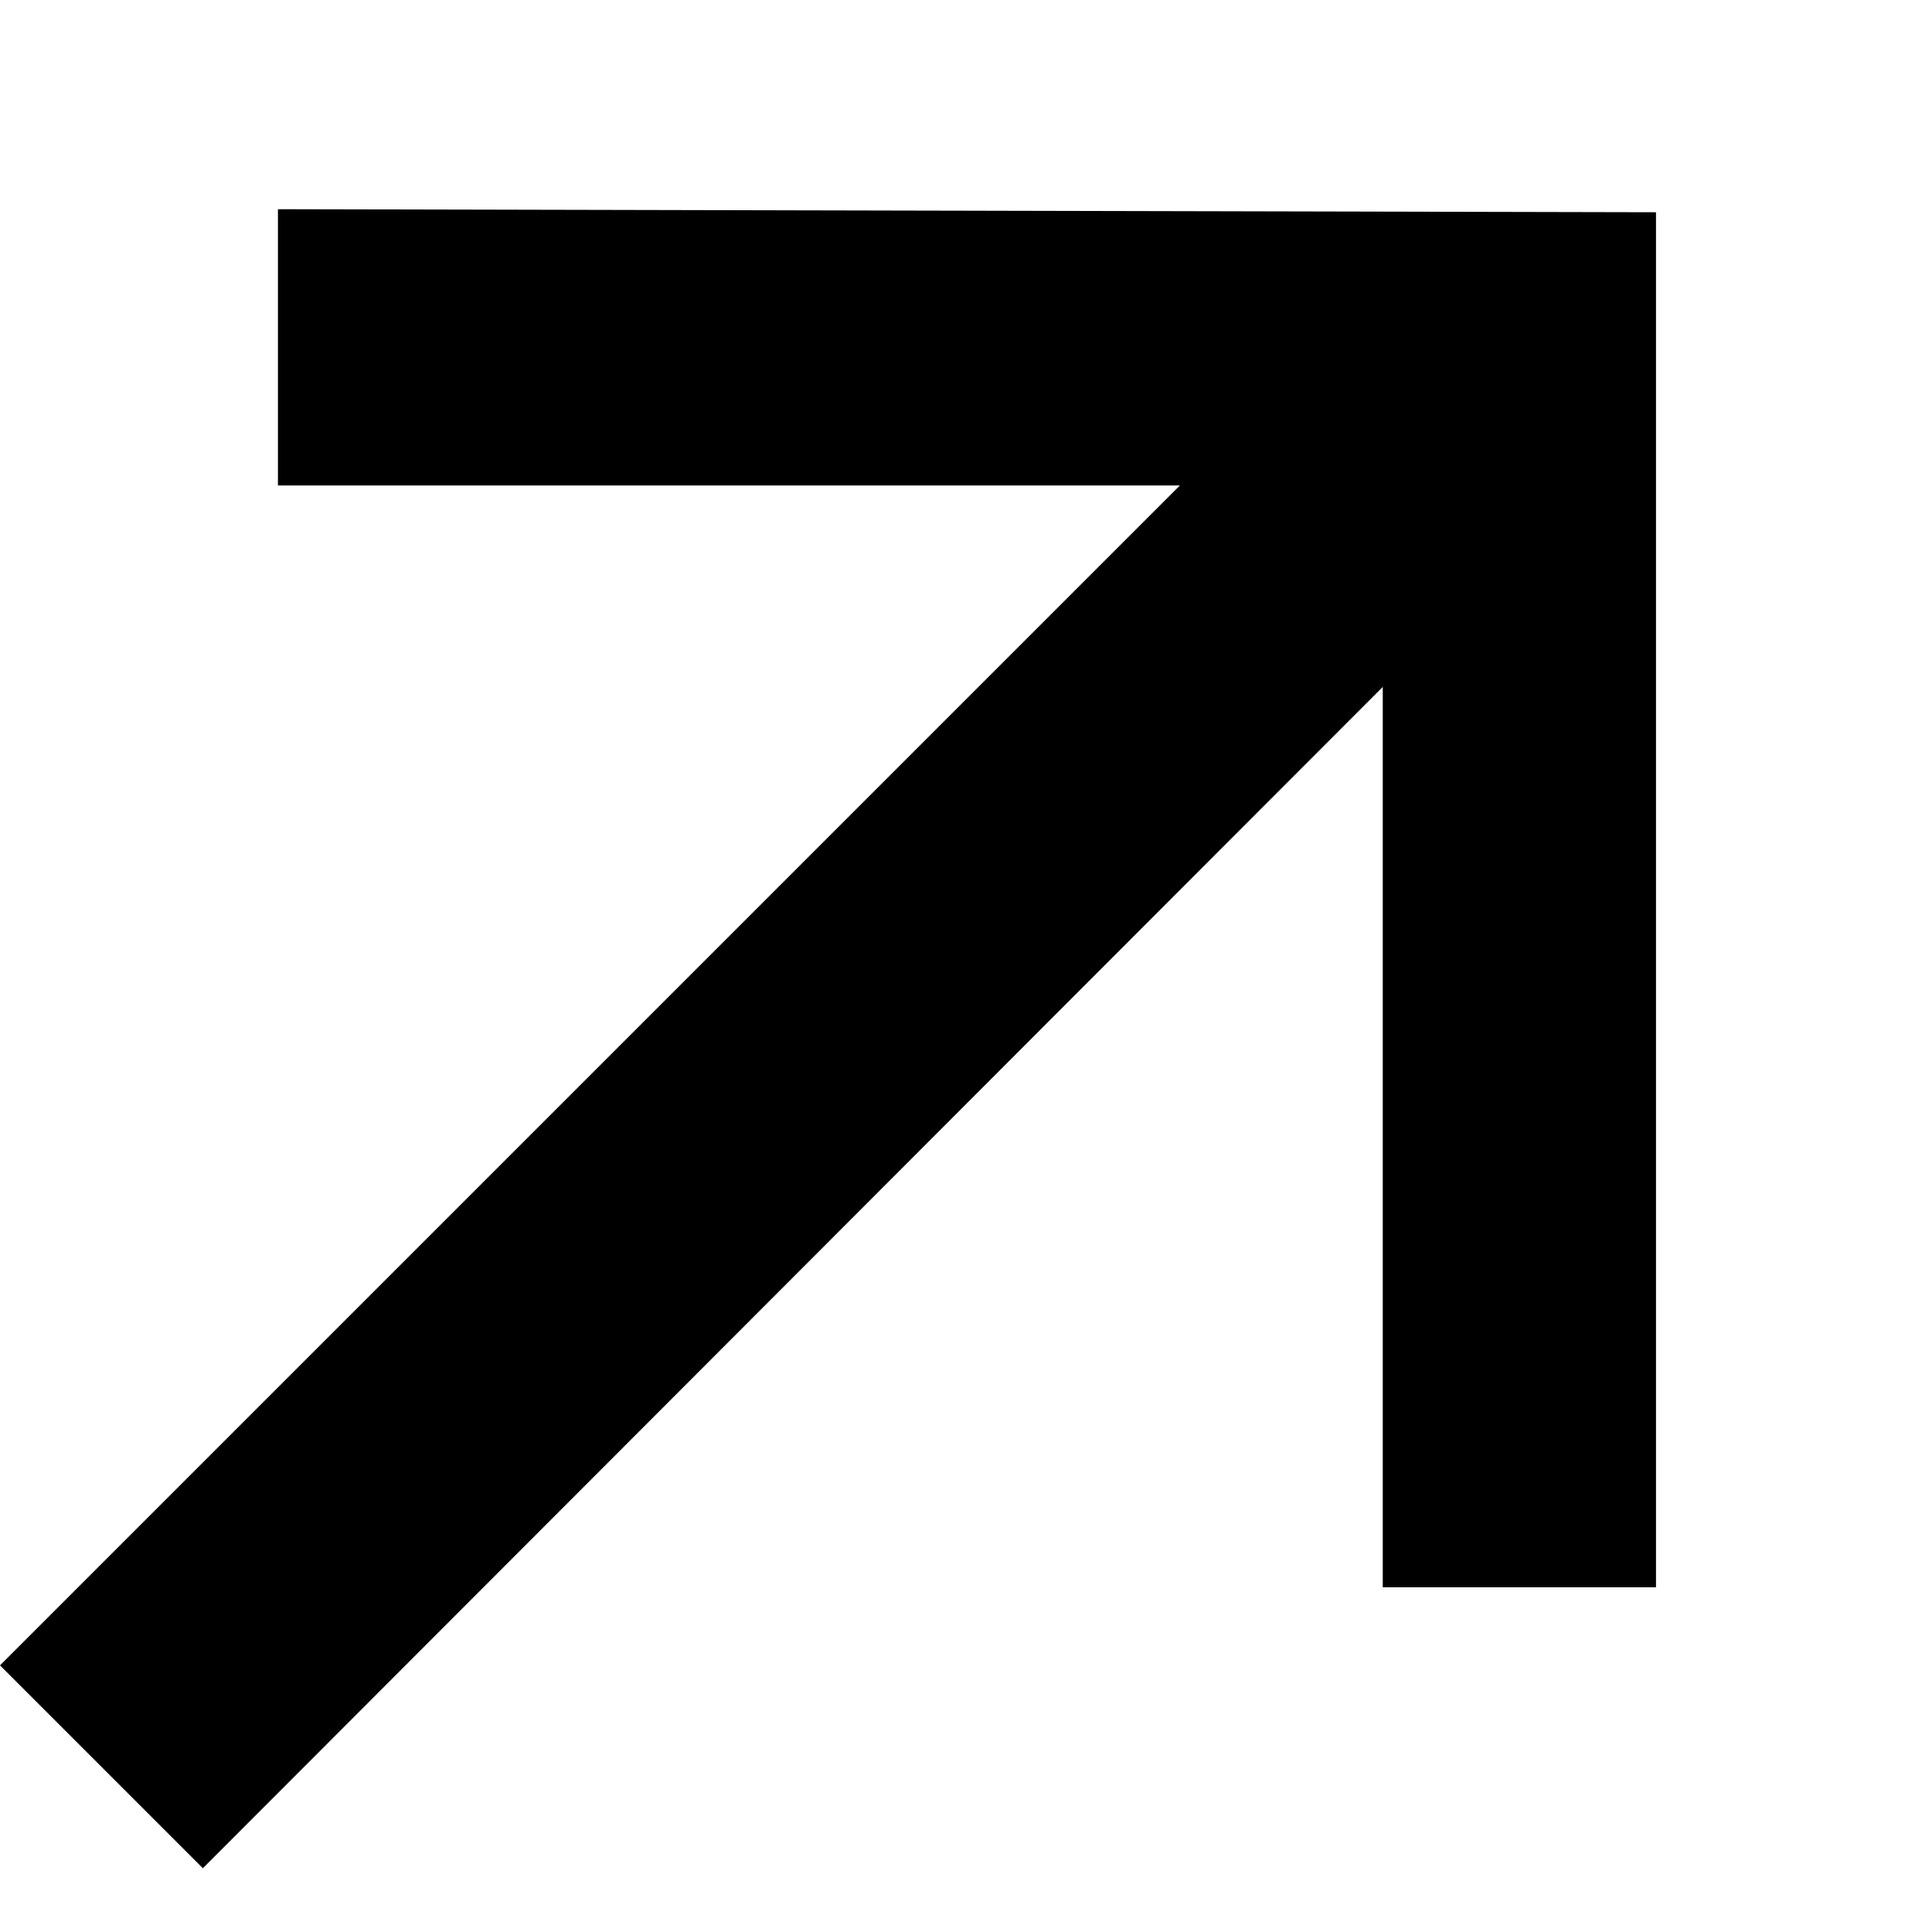
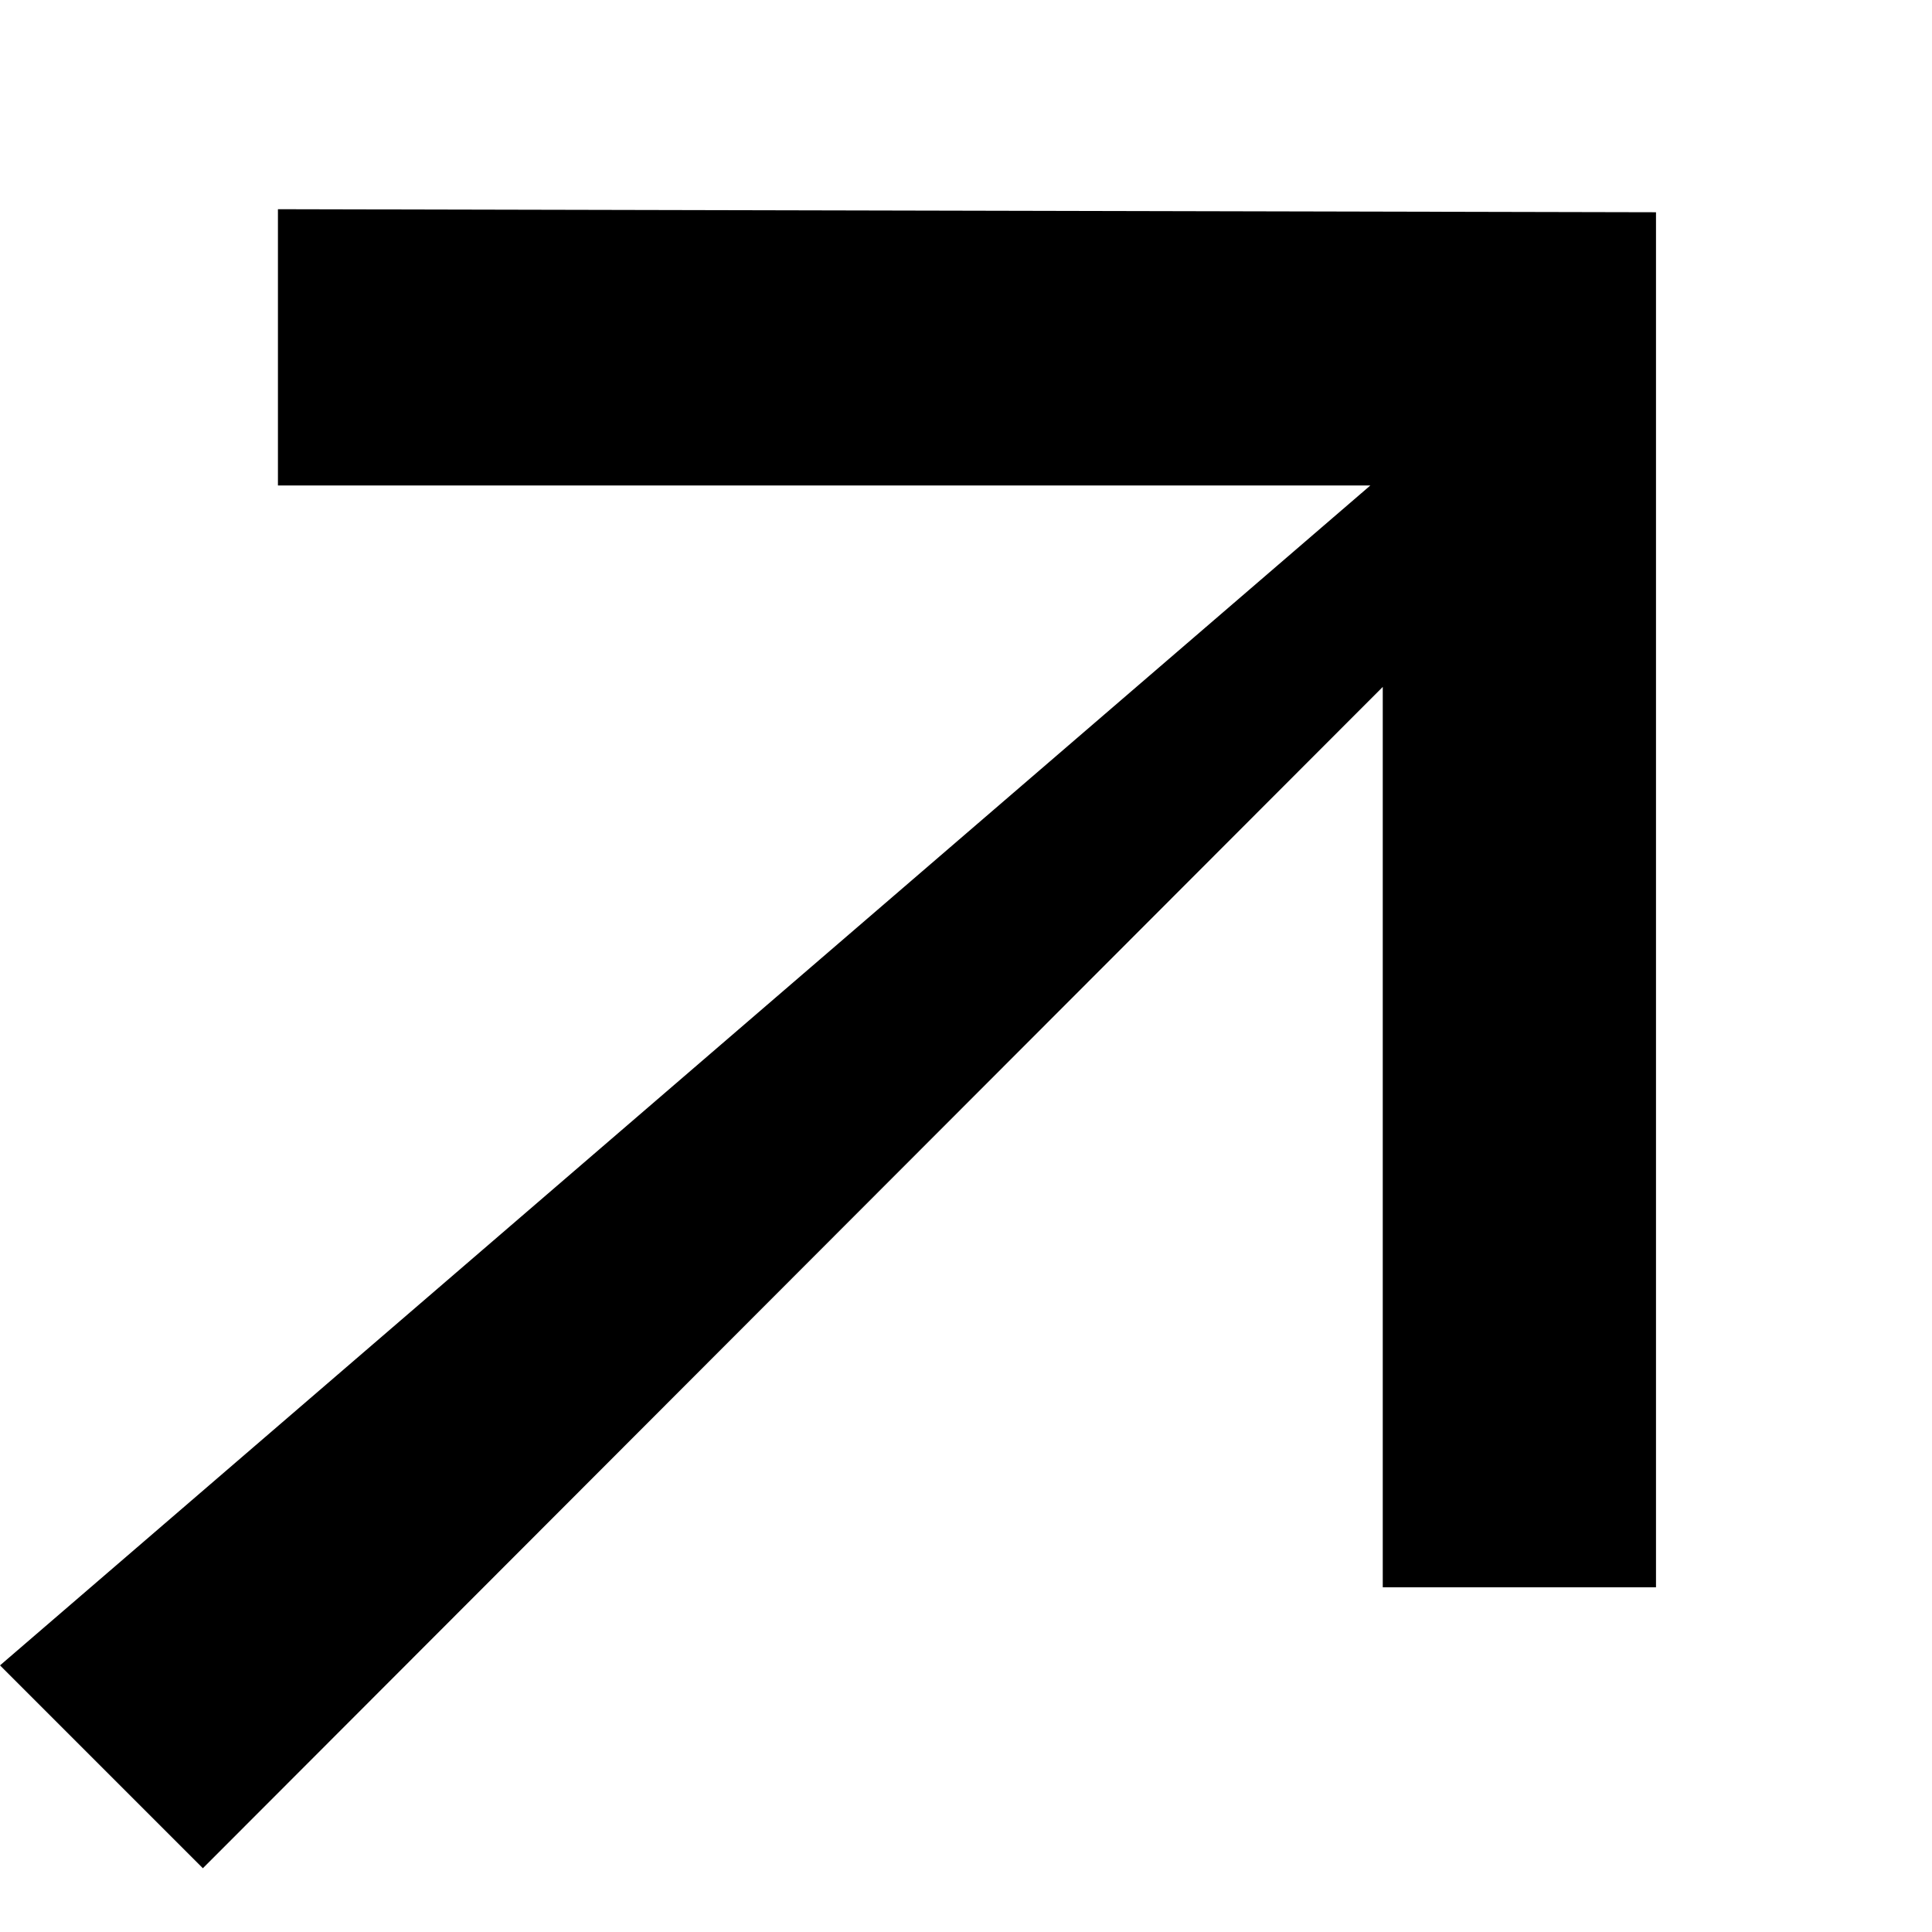
<svg xmlns="http://www.w3.org/2000/svg" width="7" height="7" viewBox="0 0 7 7" fill="none">
-   <path d="M5.01 5.751V1.81L5.649 1.849L0.735 6.769L0 6.034L4.914 1.12L4.965 1.759H1.007V0.758L6 0.769V5.751H5.01Z" fill="black" />
+   <path d="M5.01 5.751V1.81L5.649 1.849L0.735 6.769L0 6.034L4.965 1.759H1.007V0.758L6 0.769V5.751H5.01Z" fill="black" />
</svg>